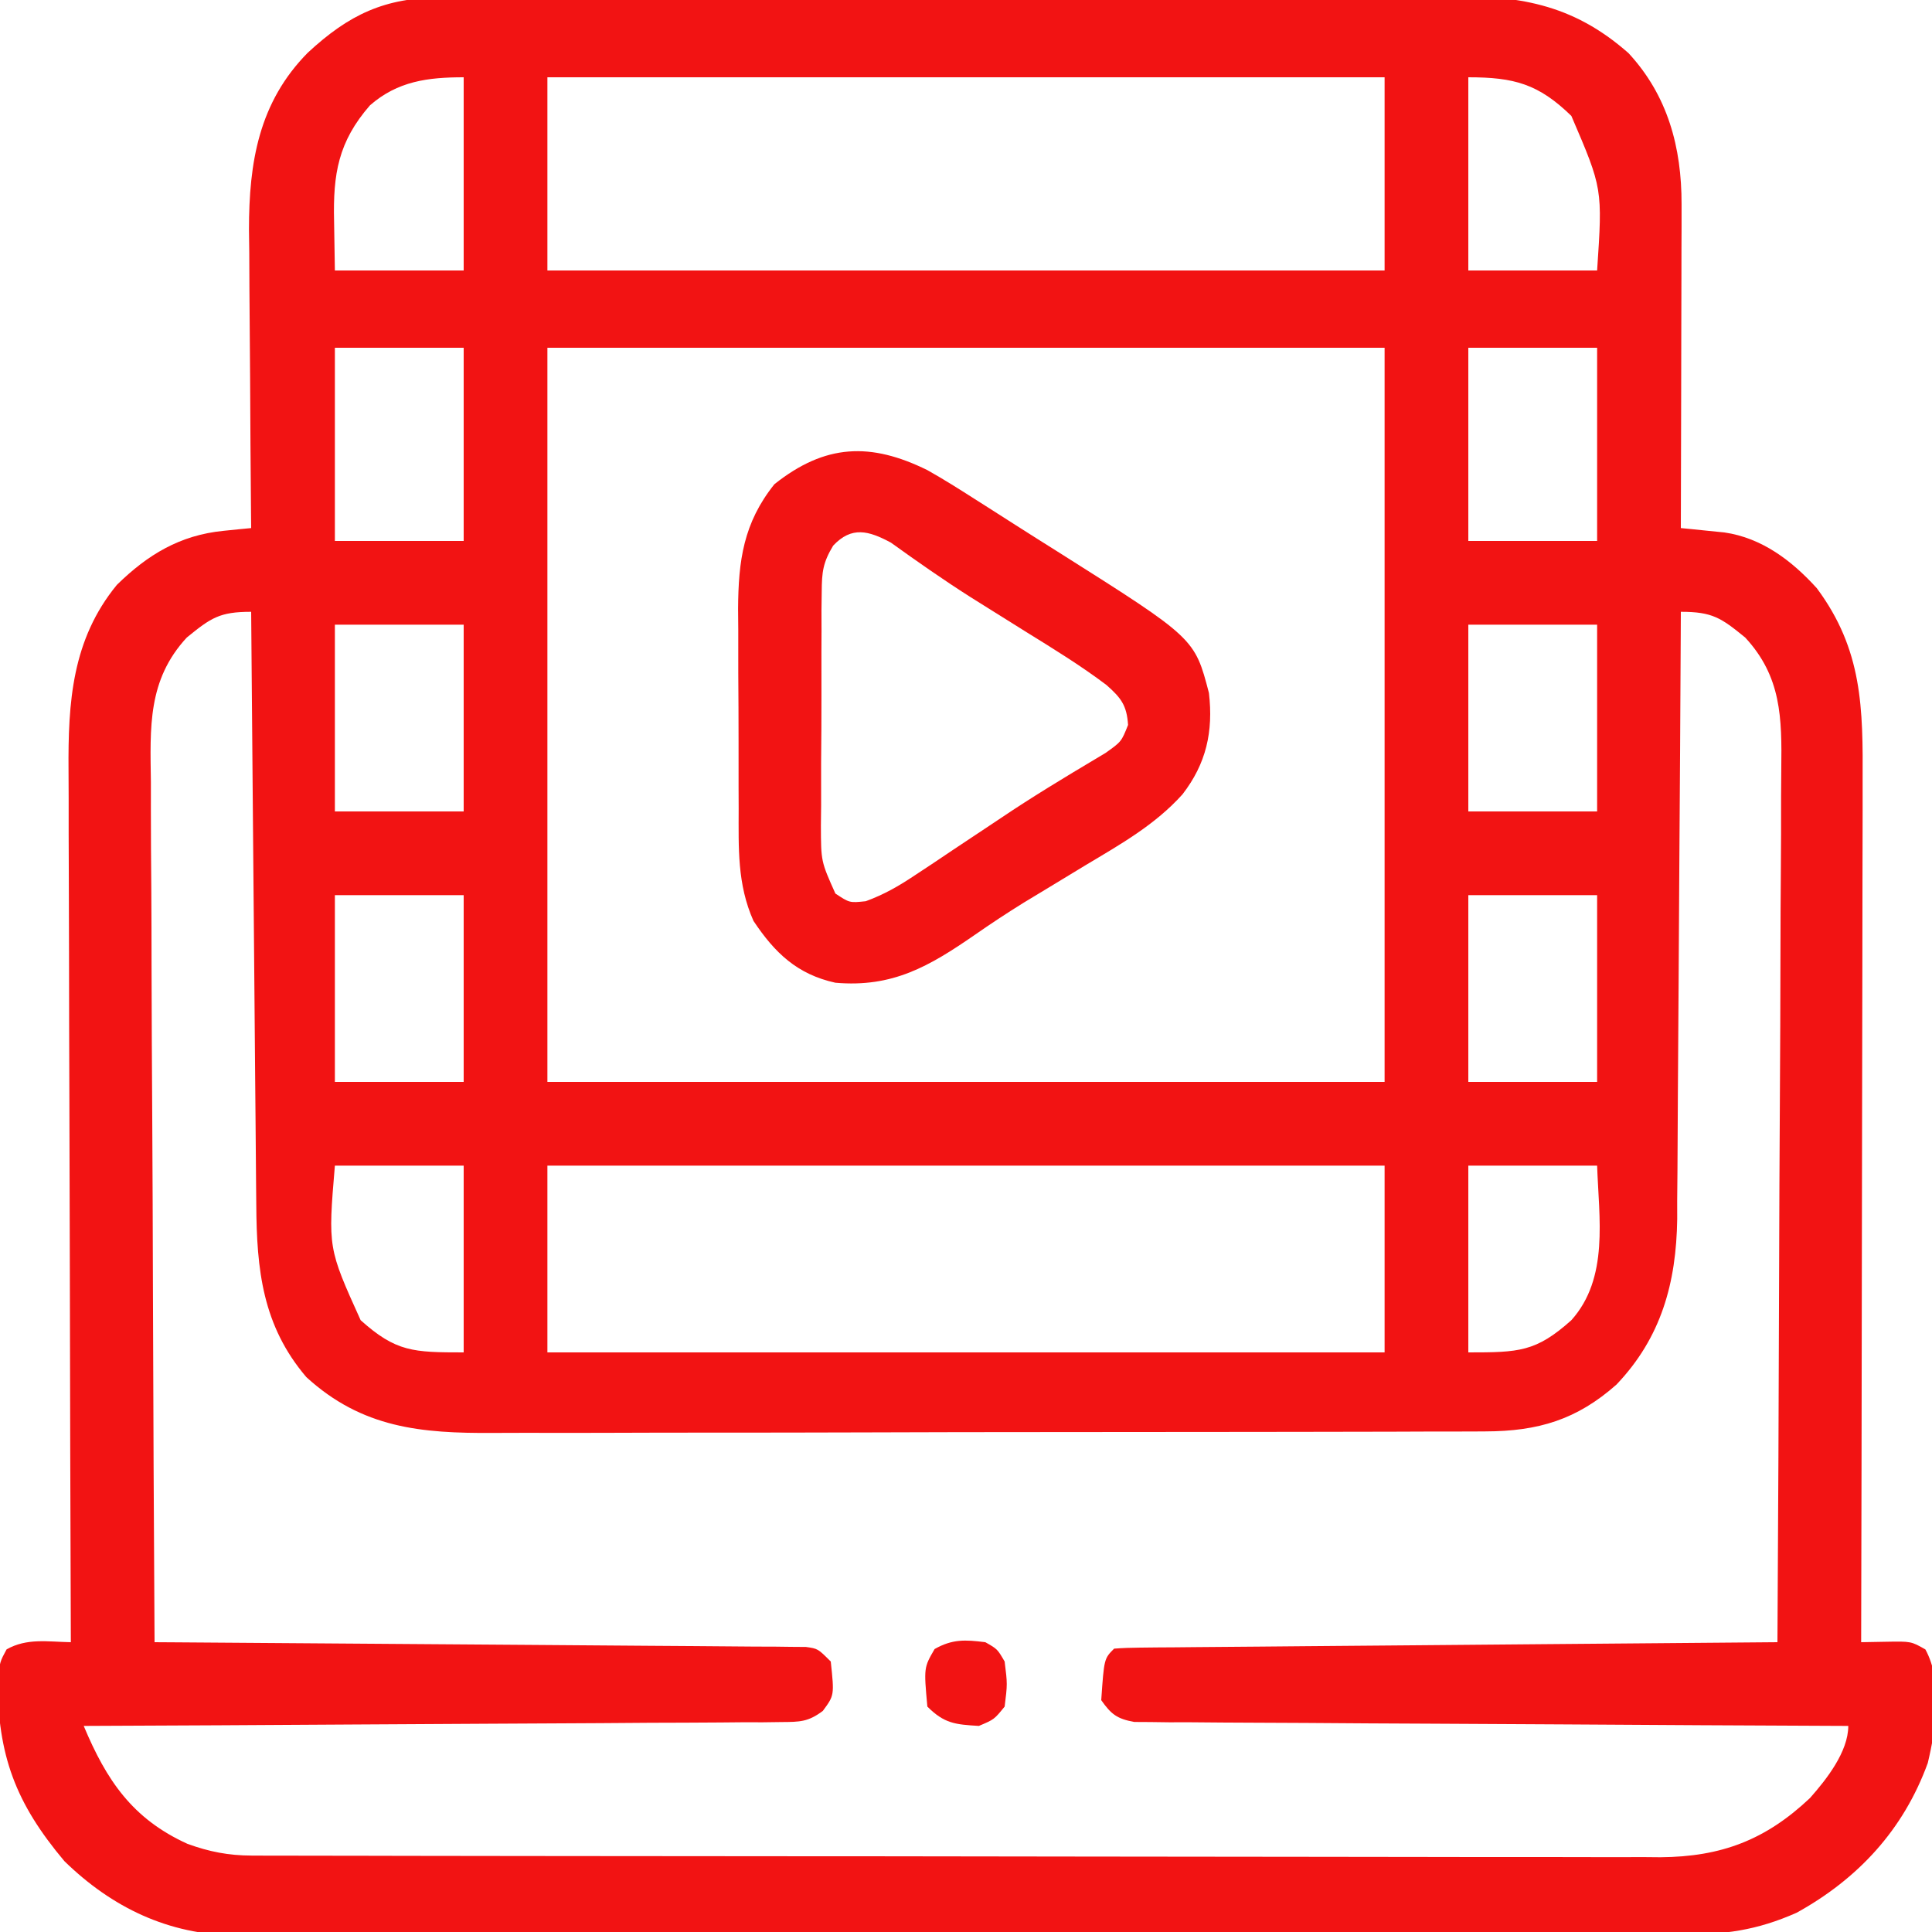
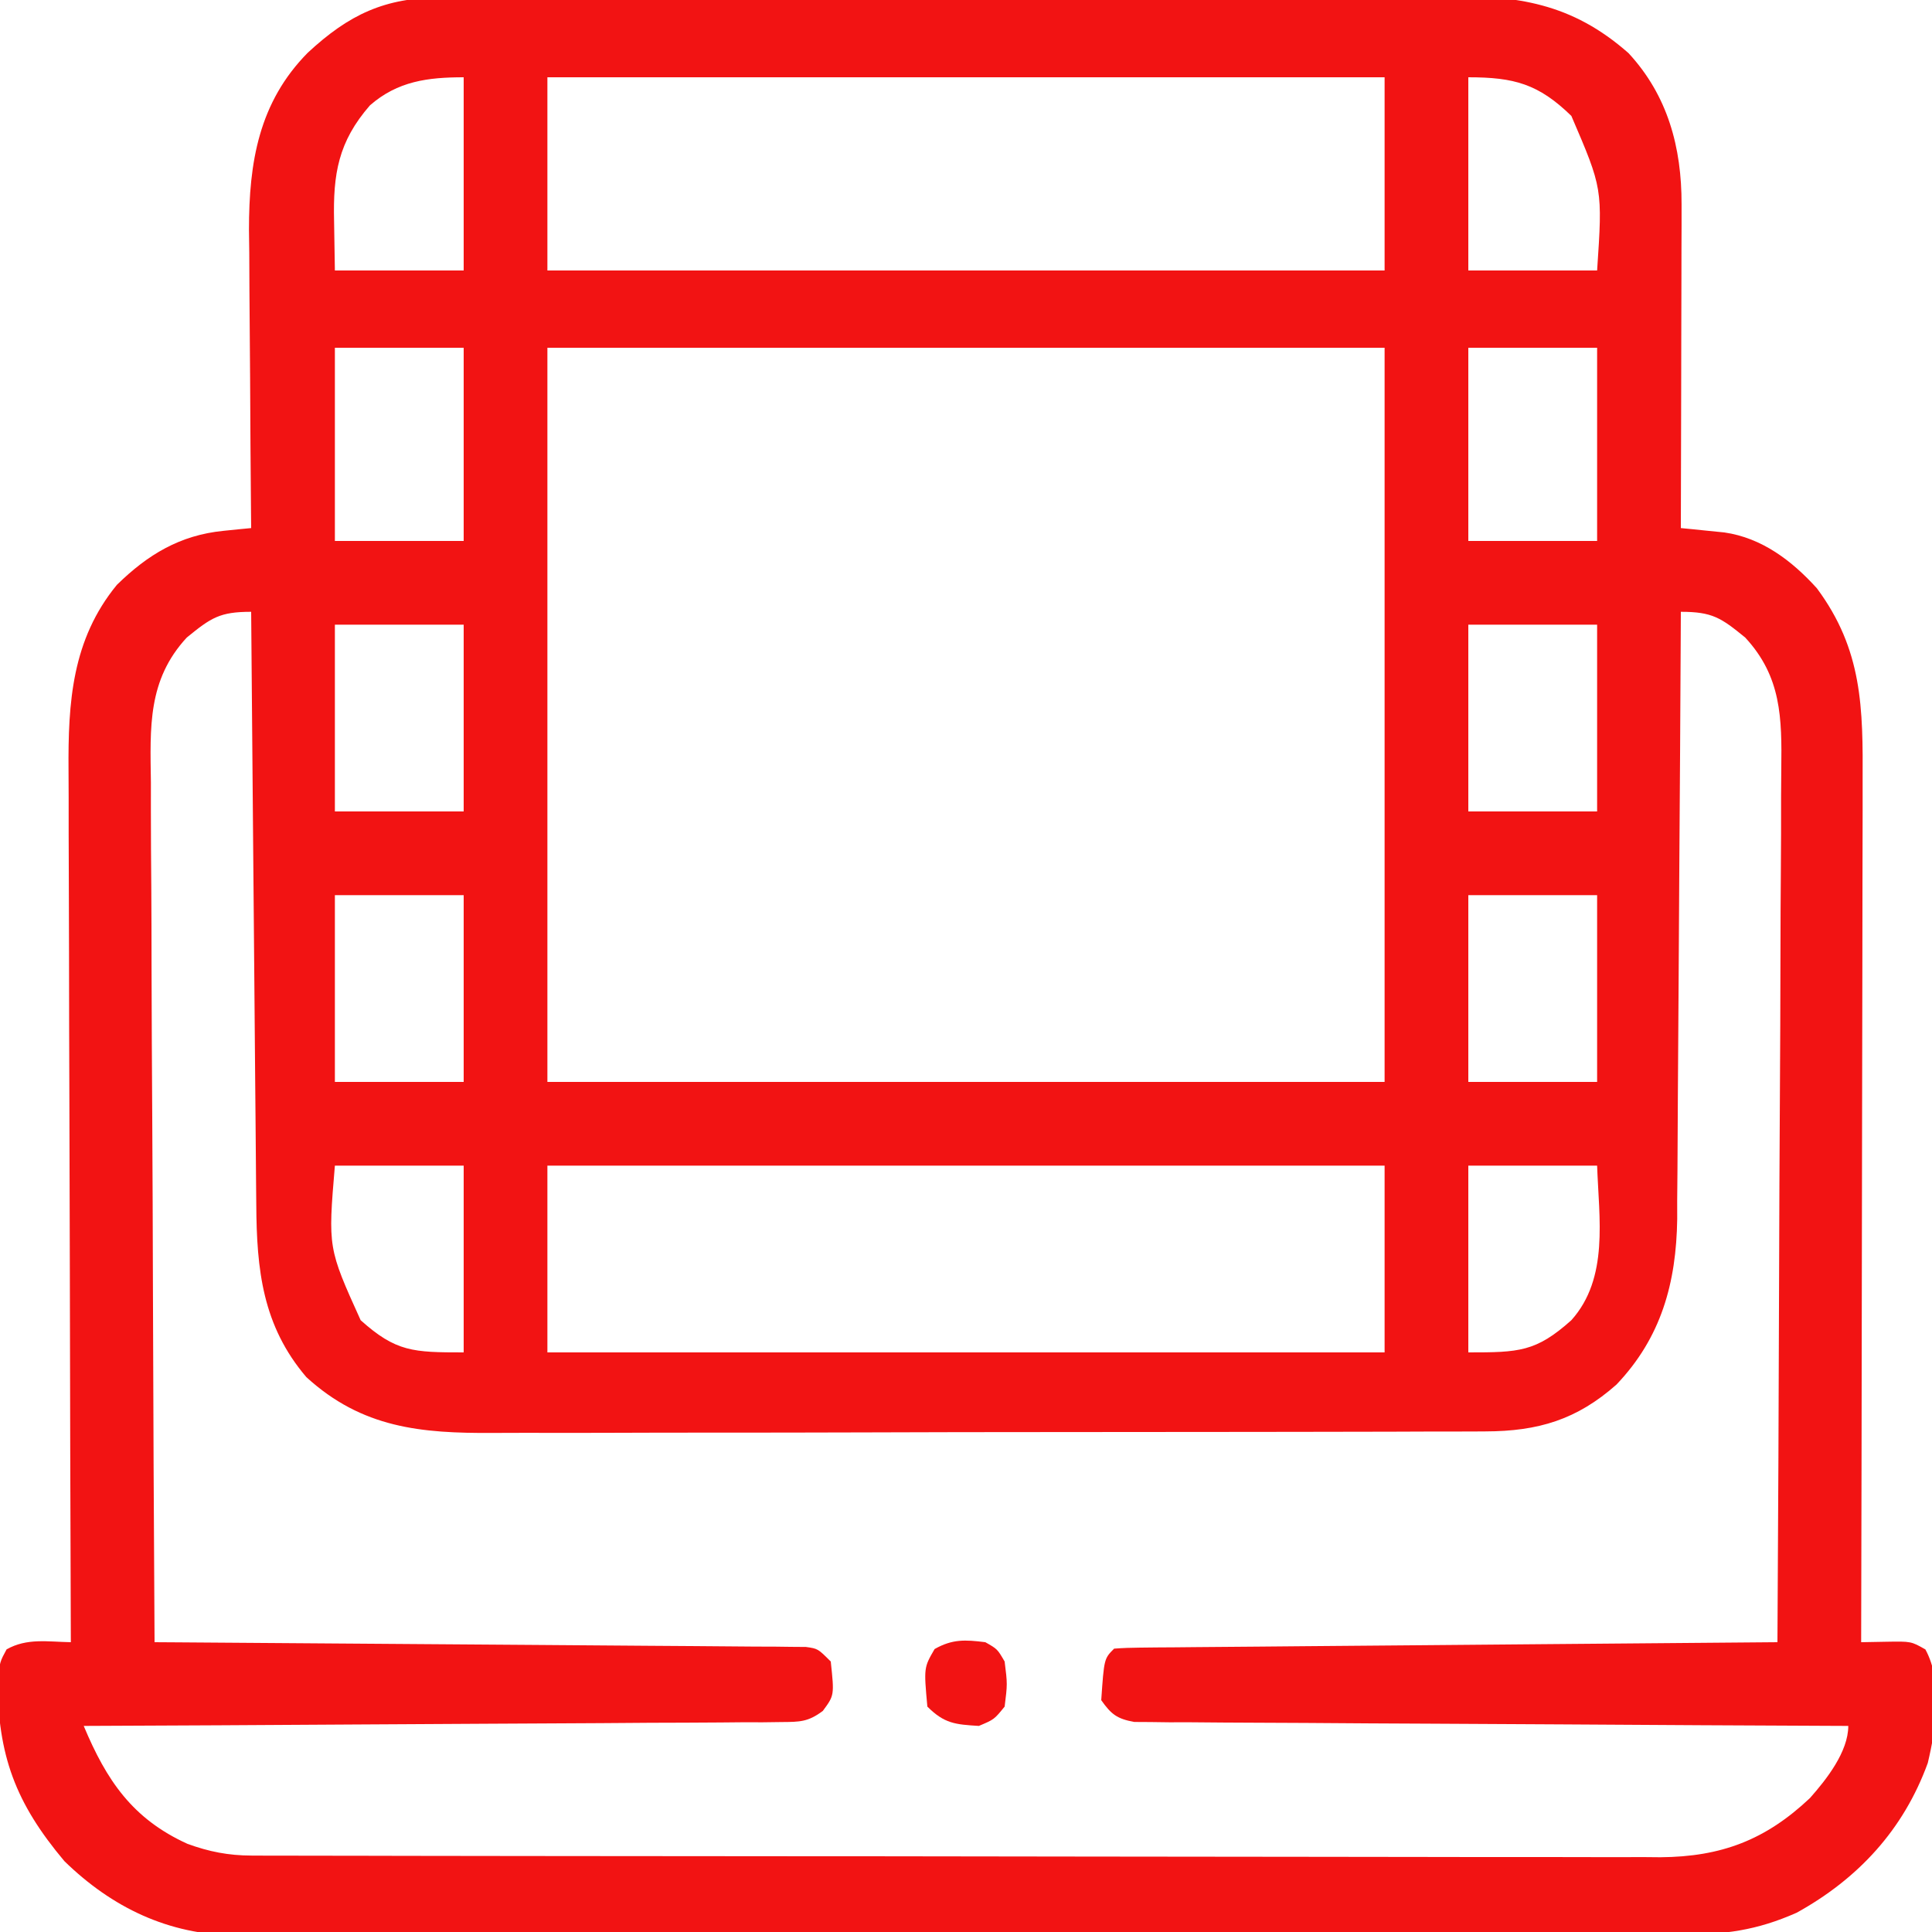
<svg xmlns="http://www.w3.org/2000/svg" width="300" height="300">
  <path d="M0 0 C0.726 -0.006 1.452 -0.012 2.199 -0.018 C4.614 -0.035 7.029 -0.03 9.444 -0.026 C11.182 -0.033 12.921 -0.041 14.659 -0.051 C19.37 -0.073 24.081 -0.076 28.792 -0.074 C32.73 -0.074 36.669 -0.083 40.608 -0.091 C49.904 -0.11 59.2 -0.113 68.497 -0.107 C78.072 -0.1 87.647 -0.123 97.223 -0.16 C105.456 -0.191 113.69 -0.202 121.924 -0.198 C126.836 -0.196 131.748 -0.201 136.66 -0.226 C141.282 -0.248 145.903 -0.246 150.525 -0.226 C152.216 -0.223 153.907 -0.228 155.597 -0.242 C167.008 -0.332 175.495 0.844 184.343 8.644 C190.442 15.233 192.601 23.293 192.581 32.103 C192.581 33.223 192.581 34.344 192.581 35.499 C192.576 36.698 192.571 37.897 192.566 39.133 C192.563 40.987 192.563 40.987 192.561 42.878 C192.557 46.151 192.548 49.424 192.537 52.697 C192.526 56.042 192.522 59.387 192.517 62.732 C192.506 69.286 192.489 75.84 192.468 82.394 C193.393 82.484 193.393 82.484 194.338 82.576 C195.552 82.701 195.552 82.701 196.792 82.828 C197.594 82.909 198.397 82.989 199.224 83.072 C205.046 83.908 209.719 87.462 213.585 91.734 C220.698 101.311 220.758 110.325 220.695 121.889 C220.694 123.348 220.695 124.807 220.696 126.266 C220.696 130.208 220.685 134.149 220.671 138.091 C220.658 142.218 220.657 146.344 220.655 150.471 C220.648 158.276 220.632 166.082 220.612 173.887 C220.59 182.777 220.579 191.667 220.569 200.557 C220.548 218.836 220.513 237.115 220.468 255.394 C221.747 255.371 223.027 255.348 224.345 255.324 C228.221 255.254 228.221 255.254 230.441 256.516 C233.2 261.563 232.094 268.762 230.812 274.156 C227.047 284.491 220.04 292.093 210.468 297.394 C204.222 300.164 199.177 300.827 192.386 300.782 C191.398 300.787 190.41 300.793 189.392 300.798 C186.096 300.813 182.8 300.806 179.504 300.798 C177.134 300.804 174.765 300.811 172.396 300.819 C165.97 300.837 159.545 300.836 153.119 300.83 C149.103 300.827 145.087 300.83 141.07 300.835 C140.403 300.836 139.735 300.836 139.047 300.837 C137.69 300.839 136.334 300.84 134.977 300.842 C122.268 300.855 109.558 300.85 96.849 300.838 C85.236 300.829 73.623 300.841 62.009 300.865 C50.069 300.89 38.129 300.899 26.189 300.893 C19.492 300.889 12.795 300.892 6.098 300.909 C-0.201 300.925 -6.499 300.921 -12.798 300.902 C-15.106 300.898 -17.415 300.901 -19.723 300.912 C-22.881 300.925 -26.038 300.913 -29.196 300.896 C-30.103 300.905 -31.01 300.915 -31.945 300.925 C-42.368 300.805 -51.106 296.627 -58.532 289.394 C-66.155 280.321 -68.848 273.015 -68.93 261.25 C-68.532 258.394 -68.532 258.394 -67.509 256.508 C-64.332 254.719 -61.14 255.33 -57.532 255.394 C-57.535 254.641 -57.538 253.887 -57.54 253.111 C-57.607 234.748 -57.656 216.385 -57.687 198.022 C-57.703 189.142 -57.724 180.262 -57.758 171.381 C-57.788 163.638 -57.808 155.895 -57.814 148.152 C-57.818 144.055 -57.827 139.958 -57.849 135.861 C-57.87 131.998 -57.876 128.136 -57.871 124.273 C-57.872 122.861 -57.878 121.45 -57.89 120.038 C-57.972 109.419 -57.355 99.717 -50.391 91.219 C-45.586 86.504 -40.574 83.492 -33.854 82.824 C-33.044 82.741 -32.234 82.659 -31.4 82.573 C-30.476 82.485 -30.476 82.485 -29.532 82.394 C-29.539 81.715 -29.545 81.036 -29.552 80.336 C-29.619 73.23 -29.664 66.124 -29.697 59.018 C-29.712 56.37 -29.732 53.722 -29.758 51.075 C-29.795 47.257 -29.812 43.439 -29.825 39.621 C-29.841 38.448 -29.856 37.274 -29.872 36.065 C-29.874 25.604 -28.35 16.289 -20.743 8.582 C-14.326 2.635 -8.806 0.025 0 0 Z M-11.087 16.754 C-16.017 22.413 -16.825 27.417 -16.657 34.707 C-16.616 37.244 -16.575 39.781 -16.532 42.394 C-9.932 42.394 -3.332 42.394 3.468 42.394 C3.468 32.494 3.468 22.594 3.468 12.394 C-2.082 12.394 -6.782 12.99 -11.087 16.754 Z M16.468 12.394 C16.468 22.294 16.468 32.194 16.468 42.394 C59.368 42.394 102.268 42.394 146.468 42.394 C146.468 32.494 146.468 22.594 146.468 12.394 C103.568 12.394 60.668 12.394 16.468 12.394 Z M159.468 12.394 C159.468 22.294 159.468 32.194 159.468 42.394 C166.068 42.394 172.668 42.394 179.468 42.394 C180.319 29.681 180.319 29.681 175.468 18.394 C170.362 13.42 166.579 12.394 159.468 12.394 Z M-16.532 54.394 C-16.532 64.294 -16.532 74.194 -16.532 84.394 C-9.932 84.394 -3.332 84.394 3.468 84.394 C3.468 74.494 3.468 64.594 3.468 54.394 C-3.132 54.394 -9.732 54.394 -16.532 54.394 Z M16.468 54.394 C16.468 92.014 16.468 129.634 16.468 168.394 C59.368 168.394 102.268 168.394 146.468 168.394 C146.468 130.774 146.468 93.154 146.468 54.394 C103.568 54.394 60.668 54.394 16.468 54.394 Z M159.468 54.394 C159.468 64.294 159.468 74.194 159.468 84.394 C166.068 84.394 172.668 84.394 179.468 84.394 C179.468 74.494 179.468 64.594 179.468 54.394 C172.868 54.394 166.268 54.394 159.468 54.394 Z M-39.532 99.394 C-45.64 106 -45.216 113.349 -45.1 121.889 C-45.098 123.348 -45.099 124.807 -45.102 126.266 C-45.103 130.208 -45.074 134.149 -45.039 138.091 C-45.008 142.218 -45.005 146.344 -44.999 150.471 C-44.983 158.277 -44.942 166.082 -44.892 173.887 C-44.836 182.777 -44.809 191.667 -44.784 200.557 C-44.731 218.836 -44.644 237.115 -44.532 255.394 C-43.246 255.402 -41.96 255.411 -40.635 255.419 C-28.539 255.496 -16.443 255.584 -4.347 255.682 C1.872 255.732 8.091 255.778 14.311 255.816 C20.308 255.853 26.306 255.899 32.303 255.952 C34.596 255.971 36.889 255.986 39.181 255.998 C42.383 256.015 45.584 256.044 48.786 256.076 C49.742 256.078 50.698 256.08 51.683 256.082 C52.552 256.093 53.421 256.104 54.317 256.116 C55.454 256.124 55.454 256.124 56.613 256.133 C58.468 256.394 58.468 256.394 60.468 258.394 C61.026 263.638 61.026 263.638 59.239 266.061 C56.961 267.776 55.654 267.777 52.817 267.793 C51.862 267.806 50.907 267.818 49.924 267.831 C48.878 267.83 47.832 267.828 46.754 267.827 C45.1 267.842 45.1 267.842 43.413 267.858 C39.761 267.888 36.109 267.897 32.456 267.906 C29.927 267.923 27.398 267.941 24.869 267.961 C18.887 268.003 12.905 268.033 6.924 268.056 C0.113 268.083 -6.697 268.127 -13.507 268.172 C-27.515 268.265 -41.523 268.337 -55.532 268.394 C-51.991 276.862 -47.952 282.831 -39.427 286.703 C-36.074 287.927 -33.044 288.519 -29.473 288.526 C-28.669 288.53 -27.866 288.534 -27.038 288.537 C-26.161 288.537 -25.284 288.536 -24.38 288.535 C-23.444 288.538 -22.507 288.541 -21.543 288.544 C-18.398 288.553 -15.253 288.554 -12.107 288.556 C-9.856 288.56 -7.604 288.565 -5.352 288.571 C0.773 288.584 6.897 288.59 13.021 288.595 C16.847 288.598 20.673 288.602 24.499 288.606 C35.098 288.618 45.696 288.629 56.295 288.632 C56.973 288.632 57.651 288.632 58.35 288.633 C59.03 288.633 59.709 288.633 60.41 288.633 C61.787 288.634 63.165 288.634 64.542 288.635 C65.567 288.635 65.567 288.635 66.612 288.635 C77.677 288.639 88.741 288.657 99.805 288.68 C111.172 288.704 122.539 288.716 133.906 288.717 C140.285 288.718 146.664 288.724 153.044 288.742 C159.046 288.759 165.048 288.761 171.051 288.752 C173.251 288.751 175.452 288.756 177.653 288.765 C180.662 288.778 183.671 288.772 186.681 288.762 C187.98 288.774 187.98 288.774 189.305 288.786 C198.774 288.71 205.626 286.101 212.515 279.598 C215.055 276.733 218.468 272.415 218.468 268.394 C217.599 268.391 217.599 268.391 216.712 268.387 C202.615 268.328 188.519 268.253 174.423 268.159 C167.607 268.114 160.79 268.074 153.973 268.048 C147.398 268.023 140.824 267.982 134.249 267.931 C131.737 267.914 129.225 267.903 126.712 267.897 C123.202 267.887 119.692 267.859 116.182 267.827 C115.136 267.828 114.09 267.83 113.012 267.831 C112.057 267.819 111.102 267.806 110.119 267.793 C109.288 267.789 108.458 267.784 107.602 267.779 C104.938 267.299 104.015 266.599 102.468 264.394 C102.912 257.95 102.912 257.95 104.468 256.394 C105.808 256.287 107.154 256.248 108.498 256.236 C109.801 256.222 109.801 256.222 111.129 256.207 C112.088 256.201 113.048 256.195 114.037 256.189 C115.041 256.179 116.046 256.169 117.081 256.159 C120.42 256.127 123.758 256.103 127.097 256.078 C129.405 256.057 131.713 256.036 134.02 256.015 C140.108 255.96 146.196 255.91 152.283 255.862 C158.49 255.812 164.697 255.756 170.903 255.701 C183.092 255.593 195.28 255.492 207.468 255.394 C207.585 236.236 207.673 217.077 207.727 197.918 C207.753 189.022 207.788 180.126 207.845 171.23 C207.895 163.475 207.927 155.72 207.938 147.964 C207.945 143.859 207.96 139.754 207.997 135.649 C208.031 131.782 208.041 127.915 208.033 124.047 C208.035 122.631 208.045 121.215 208.064 119.8 C208.167 111.836 208.083 105.466 202.468 99.394 C198.706 96.323 197.367 95.394 192.468 95.394 C192.462 96.65 192.456 97.906 192.45 99.199 C192.393 111.058 192.32 122.916 192.232 134.774 C192.188 140.869 192.148 146.965 192.122 153.061 C192.095 158.948 192.055 164.836 192.005 170.723 C191.988 172.964 191.977 175.206 191.97 177.447 C191.961 180.597 191.933 183.746 191.9 186.896 C191.902 187.814 191.903 188.732 191.905 189.677 C191.762 199.6 189.423 208.098 182.468 215.394 C176.328 220.829 170.349 222.64 162.125 222.662 C161.049 222.669 161.049 222.669 159.951 222.676 C157.558 222.688 155.166 222.687 152.773 222.685 C151.053 222.691 149.333 222.698 147.613 222.705 C142.947 222.723 138.282 222.728 133.616 222.729 C130.699 222.73 127.782 222.735 124.865 222.74 C114.682 222.758 104.498 222.767 94.314 222.765 C84.833 222.764 75.351 222.785 65.87 222.817 C57.72 222.843 49.57 222.853 41.421 222.852 C36.557 222.852 31.694 222.857 26.831 222.878 C22.255 222.898 17.679 222.898 13.103 222.883 C11.428 222.881 9.753 222.886 8.078 222.898 C-3.168 222.974 -12.307 222.144 -20.962 214.234 C-27.787 206.237 -28.676 197.514 -28.737 187.464 C-28.747 186.468 -28.757 185.472 -28.767 184.447 C-28.799 181.162 -28.824 177.878 -28.848 174.594 C-28.869 172.314 -28.89 170.034 -28.911 167.754 C-28.967 161.759 -29.016 155.763 -29.064 149.768 C-29.115 143.648 -29.17 137.528 -29.225 131.408 C-29.333 119.404 -29.434 107.399 -29.532 95.394 C-34.431 95.394 -35.77 96.323 -39.532 99.394 Z M-16.532 97.394 C-16.532 106.964 -16.532 116.534 -16.532 126.394 C-9.932 126.394 -3.332 126.394 3.468 126.394 C3.468 116.824 3.468 107.254 3.468 97.394 C-3.132 97.394 -9.732 97.394 -16.532 97.394 Z M159.468 97.394 C159.468 106.964 159.468 116.534 159.468 126.394 C166.068 126.394 172.668 126.394 179.468 126.394 C179.468 116.824 179.468 107.254 179.468 97.394 C172.868 97.394 166.268 97.394 159.468 97.394 Z M-16.532 139.394 C-16.532 148.964 -16.532 158.534 -16.532 168.394 C-9.932 168.394 -3.332 168.394 3.468 168.394 C3.468 158.824 3.468 149.254 3.468 139.394 C-3.132 139.394 -9.732 139.394 -16.532 139.394 Z M159.468 139.394 C159.468 148.964 159.468 158.534 159.468 168.394 C166.068 168.394 172.668 168.394 179.468 168.394 C179.468 158.824 179.468 149.254 179.468 139.394 C172.868 139.394 166.268 139.394 159.468 139.394 Z M-16.532 181.394 C-17.604 194.186 -17.604 194.186 -12.532 205.394 C-7.032 210.322 -4.378 210.394 3.468 210.394 C3.468 200.824 3.468 191.254 3.468 181.394 C-3.132 181.394 -9.732 181.394 -16.532 181.394 Z M16.468 181.394 C16.468 190.964 16.468 200.534 16.468 210.394 C59.368 210.394 102.268 210.394 146.468 210.394 C146.468 200.824 146.468 191.254 146.468 181.394 C103.568 181.394 60.668 181.394 16.468 181.394 Z M159.468 181.394 C159.468 190.964 159.468 200.534 159.468 210.394 C167.314 210.394 169.968 210.322 175.468 205.394 C181.34 198.846 179.739 189.526 179.468 181.394 C172.868 181.394 166.268 181.394 159.468 181.394 Z " fill="#F21313" transform="translate(68.532,-0.394)" />
-   <path d="M0 0 C2.515 1.414 4.946 2.943 7.375 4.5 C8.398 5.149 8.398 5.149 9.441 5.812 C10.887 6.731 12.33 7.653 13.772 8.577 C16.021 10.014 18.279 11.435 20.539 12.855 C41.507 26.104 41.507 26.104 43.723 34.605 C44.417 40.603 43.311 45.57 39.613 50.348 C35.369 55.07 30.03 58.08 24.625 61.312 C22.464 62.621 20.304 63.931 18.145 65.242 C17.093 65.877 16.042 66.513 14.959 67.167 C12.359 68.778 9.834 70.449 7.324 72.195 C0.296 77.046 -5.389 80.378 -14.285 79.598 C-20.23 78.289 -23.696 74.955 -27 70 C-29.541 64.296 -29.306 58.665 -29.301 52.539 C-29.305 51.435 -29.309 50.33 -29.314 49.192 C-29.319 46.86 -29.32 44.529 -29.316 42.197 C-29.313 38.644 -29.336 35.092 -29.361 31.539 C-29.364 29.268 -29.364 26.997 -29.363 24.727 C-29.377 23.143 -29.377 23.143 -29.391 21.528 C-29.345 14.057 -28.56 8.2 -23.75 2.188 C-15.855 -4.092 -8.805 -4.339 0 0 Z M-14.623 11.722 C-16.217 14.359 -16.385 15.831 -16.404 18.889 C-16.417 19.856 -16.429 20.824 -16.442 21.821 C-16.44 22.86 -16.437 23.899 -16.434 24.969 C-16.439 26.041 -16.444 27.114 -16.449 28.219 C-16.456 30.485 -16.455 32.751 -16.446 35.017 C-16.438 38.487 -16.466 41.956 -16.498 45.426 C-16.5 47.628 -16.499 49.829 -16.496 52.031 C-16.507 53.07 -16.519 54.108 -16.53 55.179 C-16.517 60.759 -16.517 60.759 -14.281 65.748 C-12.078 67.206 -12.078 67.206 -9.564 66.941 C-6.728 65.9 -4.487 64.615 -1.973 62.938 C-1.021 62.31 -0.07 61.682 0.91 61.035 C2.408 60.028 2.408 60.028 3.938 59 C6.001 57.627 8.065 56.254 10.129 54.883 C11.131 54.215 12.132 53.548 13.165 52.86 C15.615 51.253 18.084 49.698 20.59 48.18 C21.242 47.781 21.893 47.383 22.565 46.973 C24.253 45.949 25.951 44.939 27.648 43.93 C30.128 42.172 30.128 42.172 31.164 39.57 C30.969 36.518 30.07 35.362 27.805 33.362 C23.851 30.378 19.647 27.792 15.438 25.188 C13.458 23.951 11.478 22.712 9.5 21.473 C8.551 20.879 7.603 20.284 6.625 19.672 C2.434 17.003 -1.626 14.158 -5.66 11.258 C-9.126 9.395 -11.755 8.679 -14.623 11.722 Z " fill="#F21313" transform="translate(144,73)" />
  <path d="M0 0 C1.875 1.062 1.875 1.062 3 3 C3.438 6.5 3.438 6.5 3 10 C1.375 12 1.375 12 -1 13 C-4.673 12.78 -6.37 12.63 -9 10 C-9.55 3.948 -9.55 3.948 -7.875 1.062 C-5.11 -0.504 -3.118 -0.39 0 0 Z " fill="#F21313" transform="translate(153,255)" />
</svg>